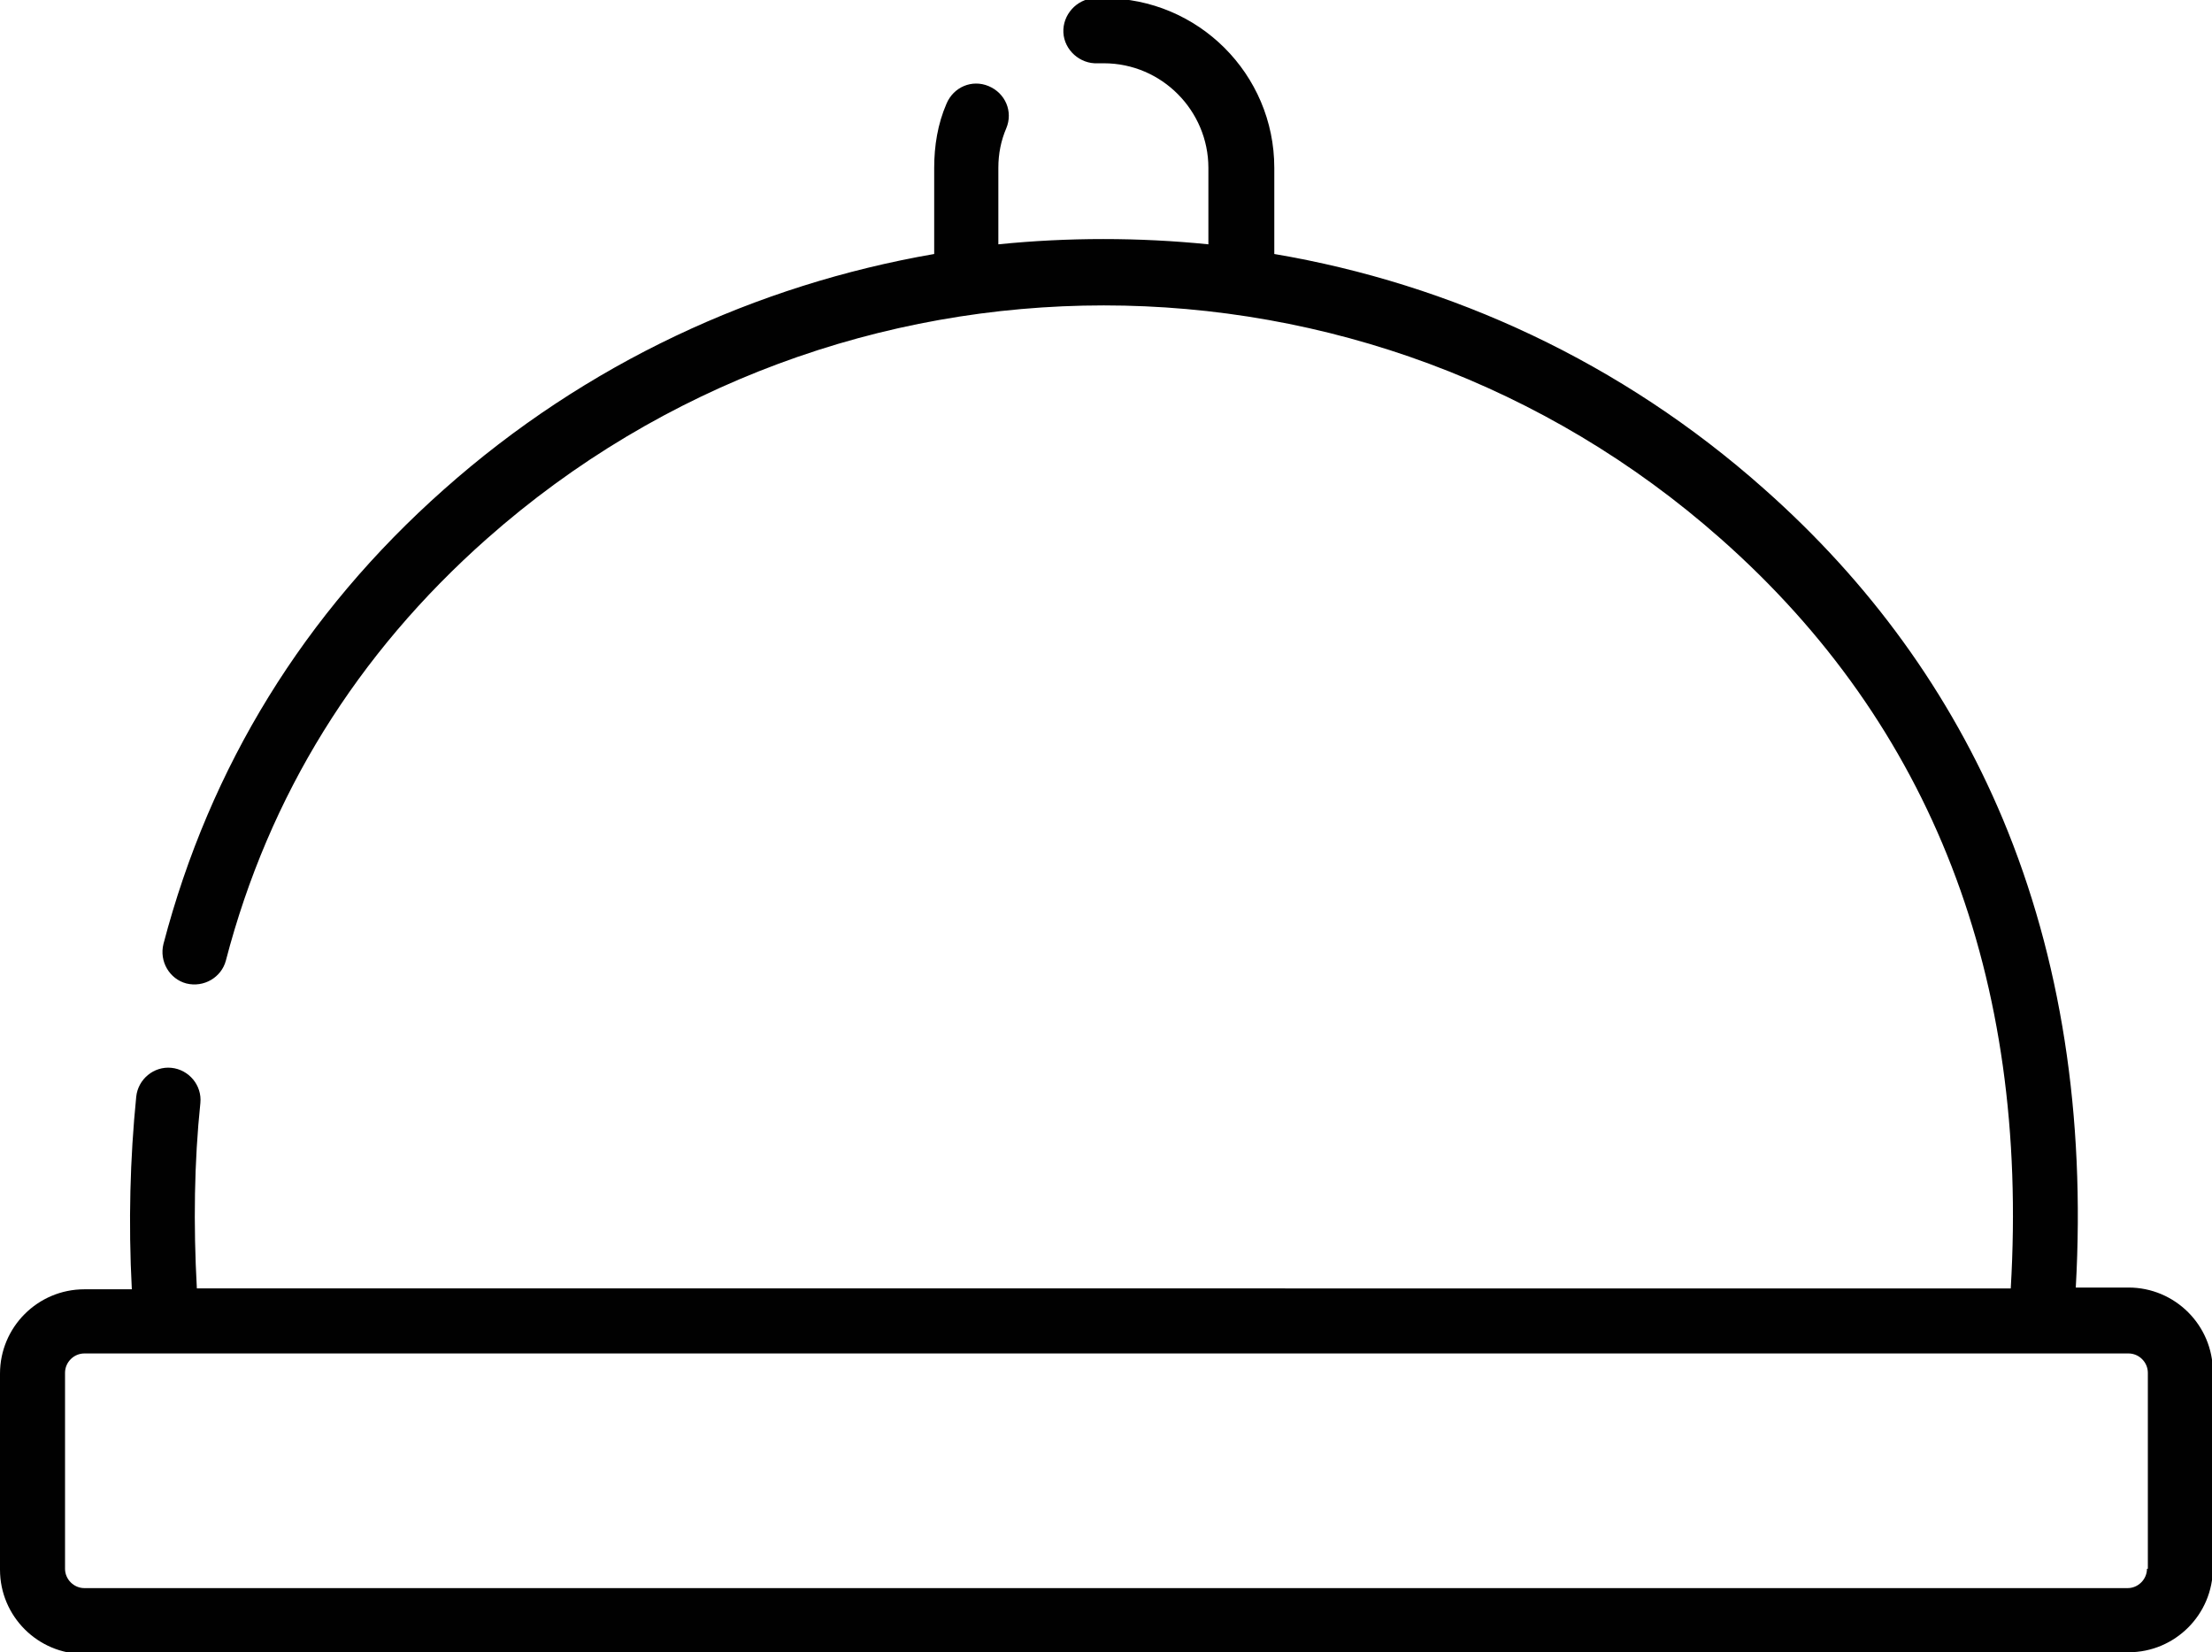
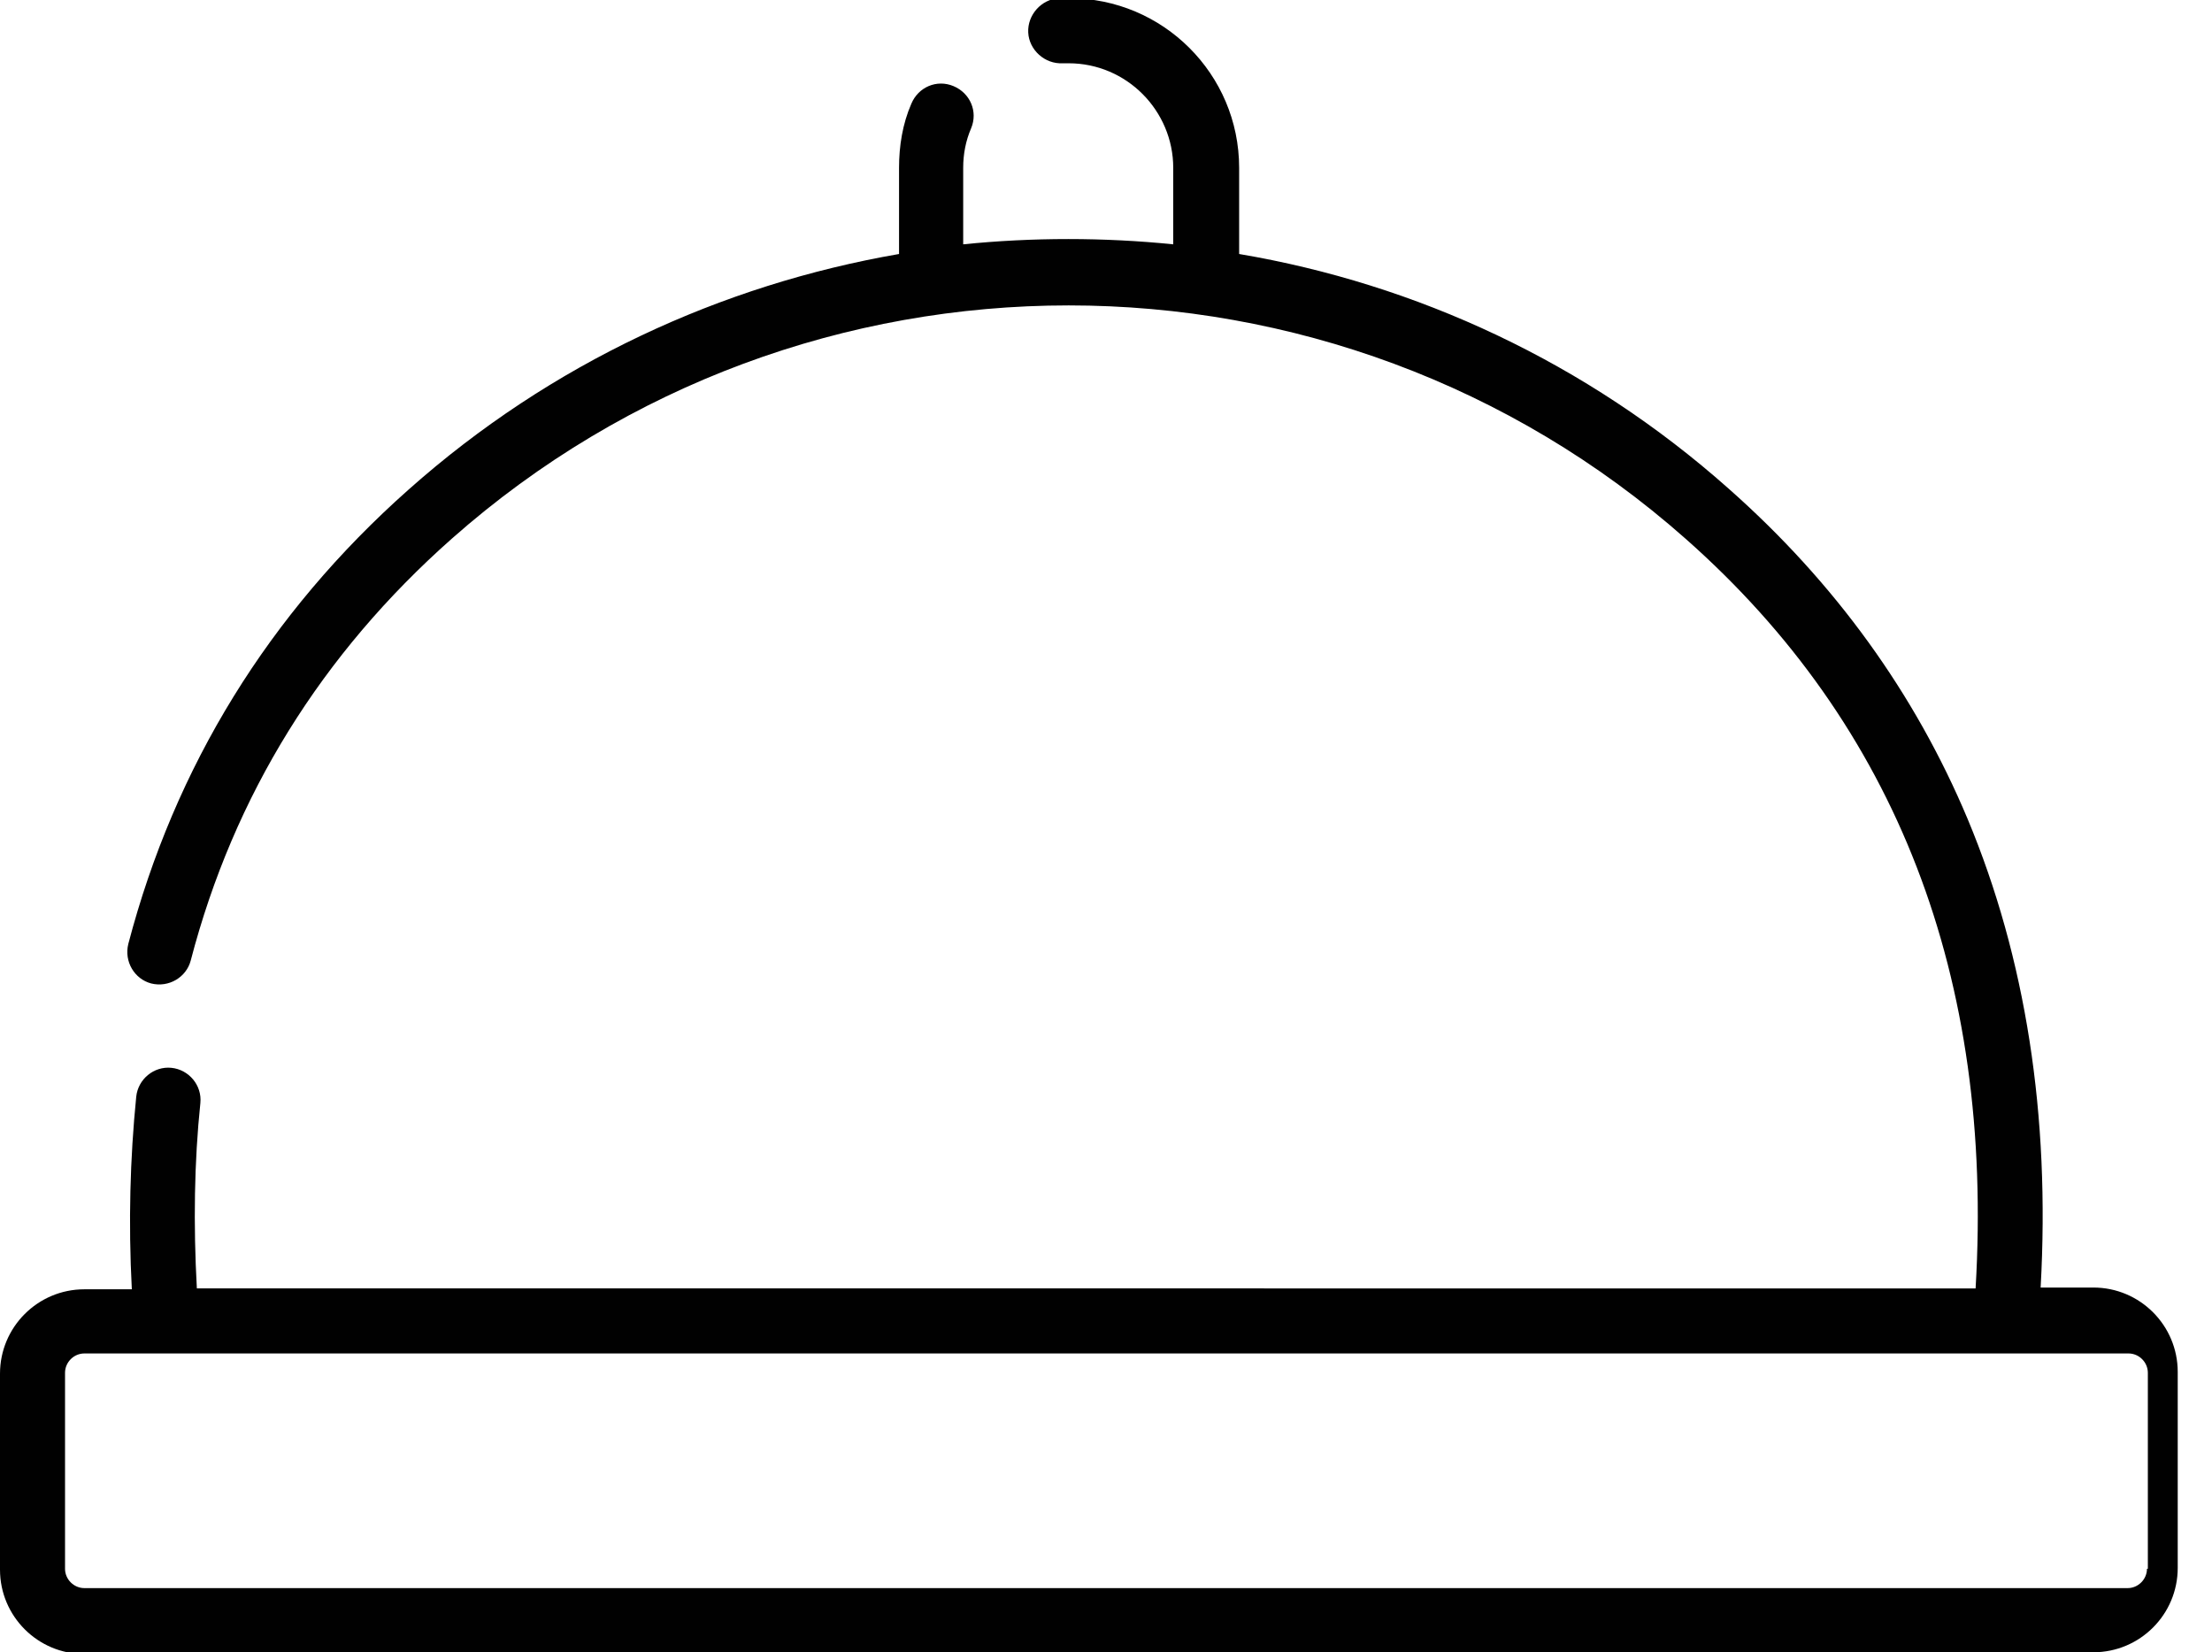
<svg xmlns="http://www.w3.org/2000/svg" id="Capa_2" data-name="Capa 2" viewBox="0 0 25.17 18.8">
  <defs>
    <style>      .cls-1 {        fill: #010101;      }    </style>
  </defs>
  <g id="Capa_2-2" data-name="Capa 2">
-     <path class="cls-1" d="M23.82,18.8h.4c.53,0,.96-.43.96-.96v-2.23c0-.53-.43-.96-.96-.96h0-.6c.11-1.96-.17-3.75-.83-5.33-.6-1.43-1.51-2.69-2.72-3.76-1.62-1.44-3.56-2.33-5.57-2.67v-.98c0-1.07-.87-1.93-1.93-1.93-.04,0-.08,0-.12,0-.2.01-.36.19-.35.39s.19.36.39.35c.02,0,.05,0,.07,0,.66,0,1.19.54,1.19,1.19v.87c-.79-.08-1.6-.08-2.39,0v-.87c0-.16.03-.31.09-.45.08-.19-.01-.4-.2-.48-.19-.08-.4.01-.48.2-.1.23-.14.48-.14.73v.98c-2.02.35-3.96,1.24-5.58,2.68-1.59,1.41-2.66,3.15-3.19,5.17-.05.2.07.4.26.45.2.05.4-.07.45-.26.49-1.88,1.49-3.49,2.97-4.8,4-3.54,10.04-3.54,14.04,0,2.4,2.12,3.51,4.99,3.3,8.53H2.24c-.04-.73-.03-1.44.04-2.11.02-.2-.13-.38-.33-.4-.2-.02-.38.13-.4.33-.07.7-.09,1.43-.05,2.19h-.54c-.53,0-.96.43-.96.96v2.23c0,.53.43.96.96.96h22.86ZM24.43,17.85c0,.12-.1.22-.22.22H.96c-.12,0-.22-.1-.22-.22v-2.23c0-.12.1-.22.22-.22h23.26c.12,0,.22.1.22.22v2.23h0Z" />
+     <path class="cls-1" d="M23.82,18.8c.53,0,.96-.43.96-.96v-2.23c0-.53-.43-.96-.96-.96h0-.6c.11-1.96-.17-3.75-.83-5.33-.6-1.43-1.51-2.69-2.72-3.76-1.62-1.44-3.56-2.33-5.57-2.67v-.98c0-1.07-.87-1.93-1.93-1.93-.04,0-.08,0-.12,0-.2.01-.36.19-.35.39s.19.36.39.35c.02,0,.05,0,.07,0,.66,0,1.19.54,1.19,1.19v.87c-.79-.08-1.6-.08-2.39,0v-.87c0-.16.03-.31.09-.45.08-.19-.01-.4-.2-.48-.19-.08-.4.01-.48.2-.1.23-.14.48-.14.73v.98c-2.02.35-3.96,1.24-5.58,2.68-1.59,1.41-2.66,3.15-3.19,5.17-.05.2.07.4.26.45.2.05.4-.07.45-.26.49-1.88,1.49-3.49,2.97-4.8,4-3.54,10.04-3.54,14.04,0,2.4,2.12,3.51,4.99,3.3,8.53H2.24c-.04-.73-.03-1.44.04-2.11.02-.2-.13-.38-.33-.4-.2-.02-.38.13-.4.33-.07.7-.09,1.43-.05,2.19h-.54c-.53,0-.96.43-.96.96v2.23c0,.53.43.96.96.96h22.86ZM24.43,17.85c0,.12-.1.22-.22.22H.96c-.12,0-.22-.1-.22-.22v-2.23c0-.12.1-.22.22-.22h23.26c.12,0,.22.1.22.22v2.23h0Z" />
  </g>
</svg>